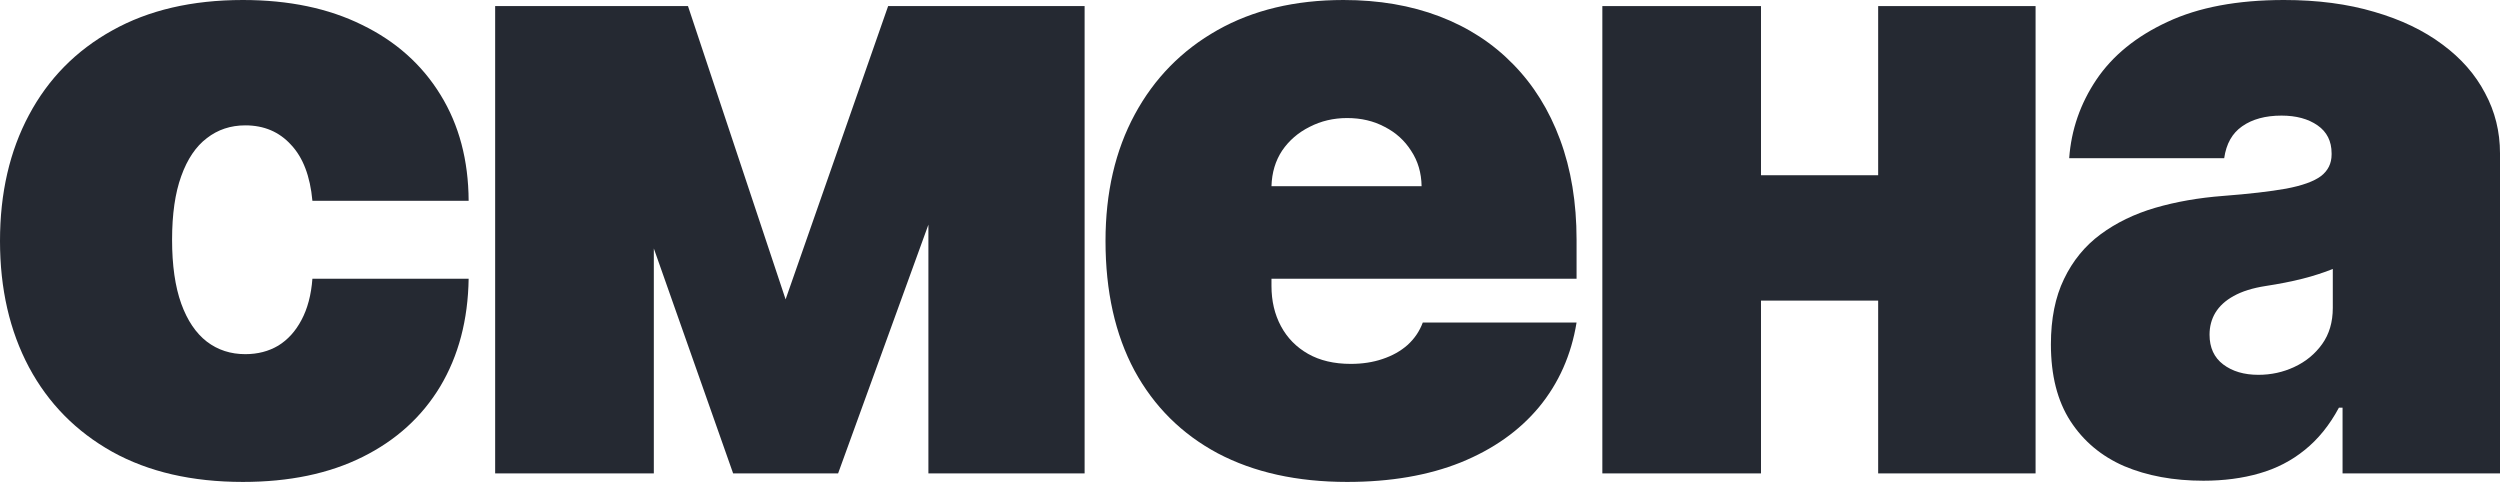
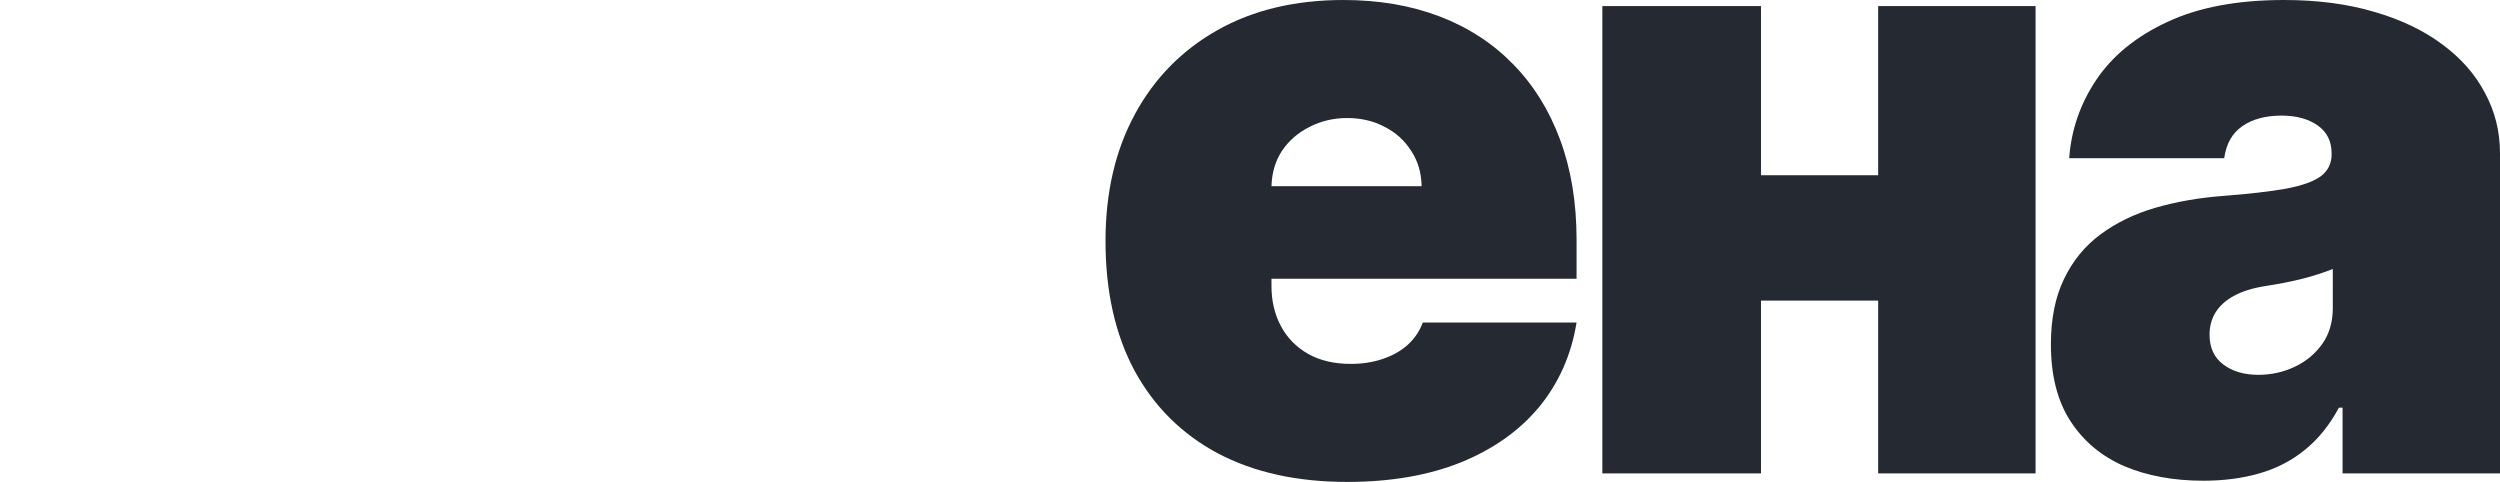
<svg xmlns="http://www.w3.org/2000/svg" width="83" height="16" viewBox="0 0 83 16" fill="none">
-   <path d="M8.063 16C6.375 16 4.93 15.667 3.728 15C2.526 14.327 1.604 13.391 0.962 12.192C0.321 10.986 0 9.589 0 8C0 6.411 0.321 5.017 0.962 3.818C1.604 2.613 2.526 1.677 3.728 1.01C4.93 0.337 6.375 0 8.063 0C9.589 0 10.909 0.276 12.024 0.828C13.145 1.374 14.012 2.148 14.627 3.152C15.241 4.148 15.552 5.32 15.559 6.667H10.372C10.298 5.852 10.062 5.232 9.663 4.808C9.272 4.377 8.765 4.162 8.144 4.162C7.658 4.162 7.232 4.303 6.868 4.586C6.503 4.862 6.219 5.283 6.017 5.848C5.814 6.407 5.713 7.111 5.713 7.96C5.713 8.808 5.814 9.515 6.017 10.081C6.219 10.64 6.503 11.061 6.868 11.343C7.232 11.62 7.658 11.758 8.144 11.758C8.556 11.758 8.921 11.663 9.238 11.475C9.555 11.28 9.812 10.997 10.008 10.626C10.21 10.249 10.332 9.791 10.372 9.253H15.559C15.538 10.62 15.224 11.811 14.617 12.828C14.009 13.838 13.148 14.62 12.034 15.172C10.926 15.724 9.603 16 8.063 16Z" fill="#252932" />
-   <path d="M26.082 9.939L29.486 0.202H33.457L27.825 15.717H24.34L18.87 0.202H22.841L26.082 9.939ZM21.707 0.202V15.717H16.439V0.202H21.707ZM30.823 15.717V0.202H36.009V15.717H30.823Z" fill="#252932" />
  <path d="M44.725 16C43.064 16 41.632 15.684 40.43 15.05C39.235 14.411 38.313 13.495 37.665 12.303C37.023 11.104 36.703 9.67 36.703 8C36.703 6.397 37.027 4.997 37.675 3.798C38.323 2.599 39.238 1.667 40.42 1C41.602 0.333 42.996 0 44.603 0C45.778 0 46.842 0.182 47.794 0.545C48.746 0.909 49.56 1.438 50.235 2.131C50.91 2.818 51.431 3.653 51.795 4.636C52.16 5.62 52.342 6.727 52.342 7.96V9.253H38.445V6.182H47.197C47.19 5.737 47.075 5.347 46.852 5.01C46.636 4.667 46.342 4.401 45.971 4.212C45.606 4.017 45.191 3.919 44.725 3.919C44.273 3.919 43.857 4.017 43.479 4.212C43.101 4.401 42.797 4.663 42.567 5C42.344 5.337 42.226 5.731 42.213 6.182V9.495C42.213 9.993 42.318 10.438 42.527 10.828C42.736 11.219 43.037 11.525 43.428 11.748C43.82 11.97 44.293 12.081 44.846 12.081C45.231 12.081 45.583 12.027 45.9 11.919C46.224 11.811 46.501 11.657 46.73 11.454C46.96 11.246 47.129 10.997 47.237 10.707H52.342C52.167 11.784 51.751 12.72 51.096 13.515C50.441 14.303 49.574 14.916 48.493 15.354C47.419 15.784 46.163 16 44.725 16Z" fill="#252932" />
  <path d="M64.299 5.818V9.98H56.48V5.818H64.299ZM58.465 0.202V15.717H53.198V0.202H58.465ZM67.581 0.202V15.717H62.355V0.202H67.581Z" fill="#252932" />
  <path d="M73.154 15.96C72.162 15.96 71.284 15.798 70.521 15.475C69.764 15.145 69.17 14.646 68.738 13.98C68.306 13.313 68.09 12.465 68.09 11.434C68.09 10.586 68.235 9.862 68.525 9.263C68.816 8.657 69.221 8.162 69.741 7.778C70.261 7.394 70.865 7.101 71.554 6.899C72.249 6.697 72.999 6.566 73.803 6.505C74.674 6.438 75.373 6.357 75.899 6.263C76.433 6.162 76.818 6.024 77.054 5.848C77.29 5.667 77.409 5.428 77.409 5.131V5.091C77.409 4.687 77.253 4.377 76.943 4.162C76.632 3.946 76.234 3.838 75.747 3.838C75.214 3.838 74.778 3.956 74.441 4.192C74.11 4.421 73.911 4.774 73.843 5.253H68.697C68.765 4.31 69.066 3.441 69.599 2.646C70.139 1.845 70.926 1.205 71.959 0.727C72.992 0.242 74.282 0 75.829 0C76.943 0 77.942 0.131 78.827 0.394C79.711 0.65 80.464 1.01 81.086 1.475C81.707 1.933 82.18 2.471 82.504 3.091C82.835 3.704 83 4.37 83 5.091V15.717H77.773V13.535H77.652C77.341 14.114 76.963 14.582 76.517 14.939C76.078 15.296 75.575 15.556 75.008 15.717C74.448 15.879 73.83 15.96 73.154 15.96ZM74.978 12.444C75.403 12.444 75.802 12.357 76.173 12.182C76.551 12.007 76.858 11.754 77.095 11.424C77.331 11.094 77.449 10.694 77.449 10.222V8.929C77.301 8.99 77.142 9.047 76.973 9.101C76.811 9.155 76.635 9.205 76.446 9.253C76.264 9.3 76.068 9.343 75.859 9.384C75.656 9.424 75.444 9.461 75.221 9.495C74.788 9.562 74.434 9.673 74.157 9.828C73.887 9.976 73.684 10.162 73.549 10.384C73.421 10.599 73.357 10.842 73.357 11.111C73.357 11.542 73.509 11.872 73.813 12.101C74.117 12.33 74.505 12.444 74.978 12.444Z" fill="#252932" />
</svg>